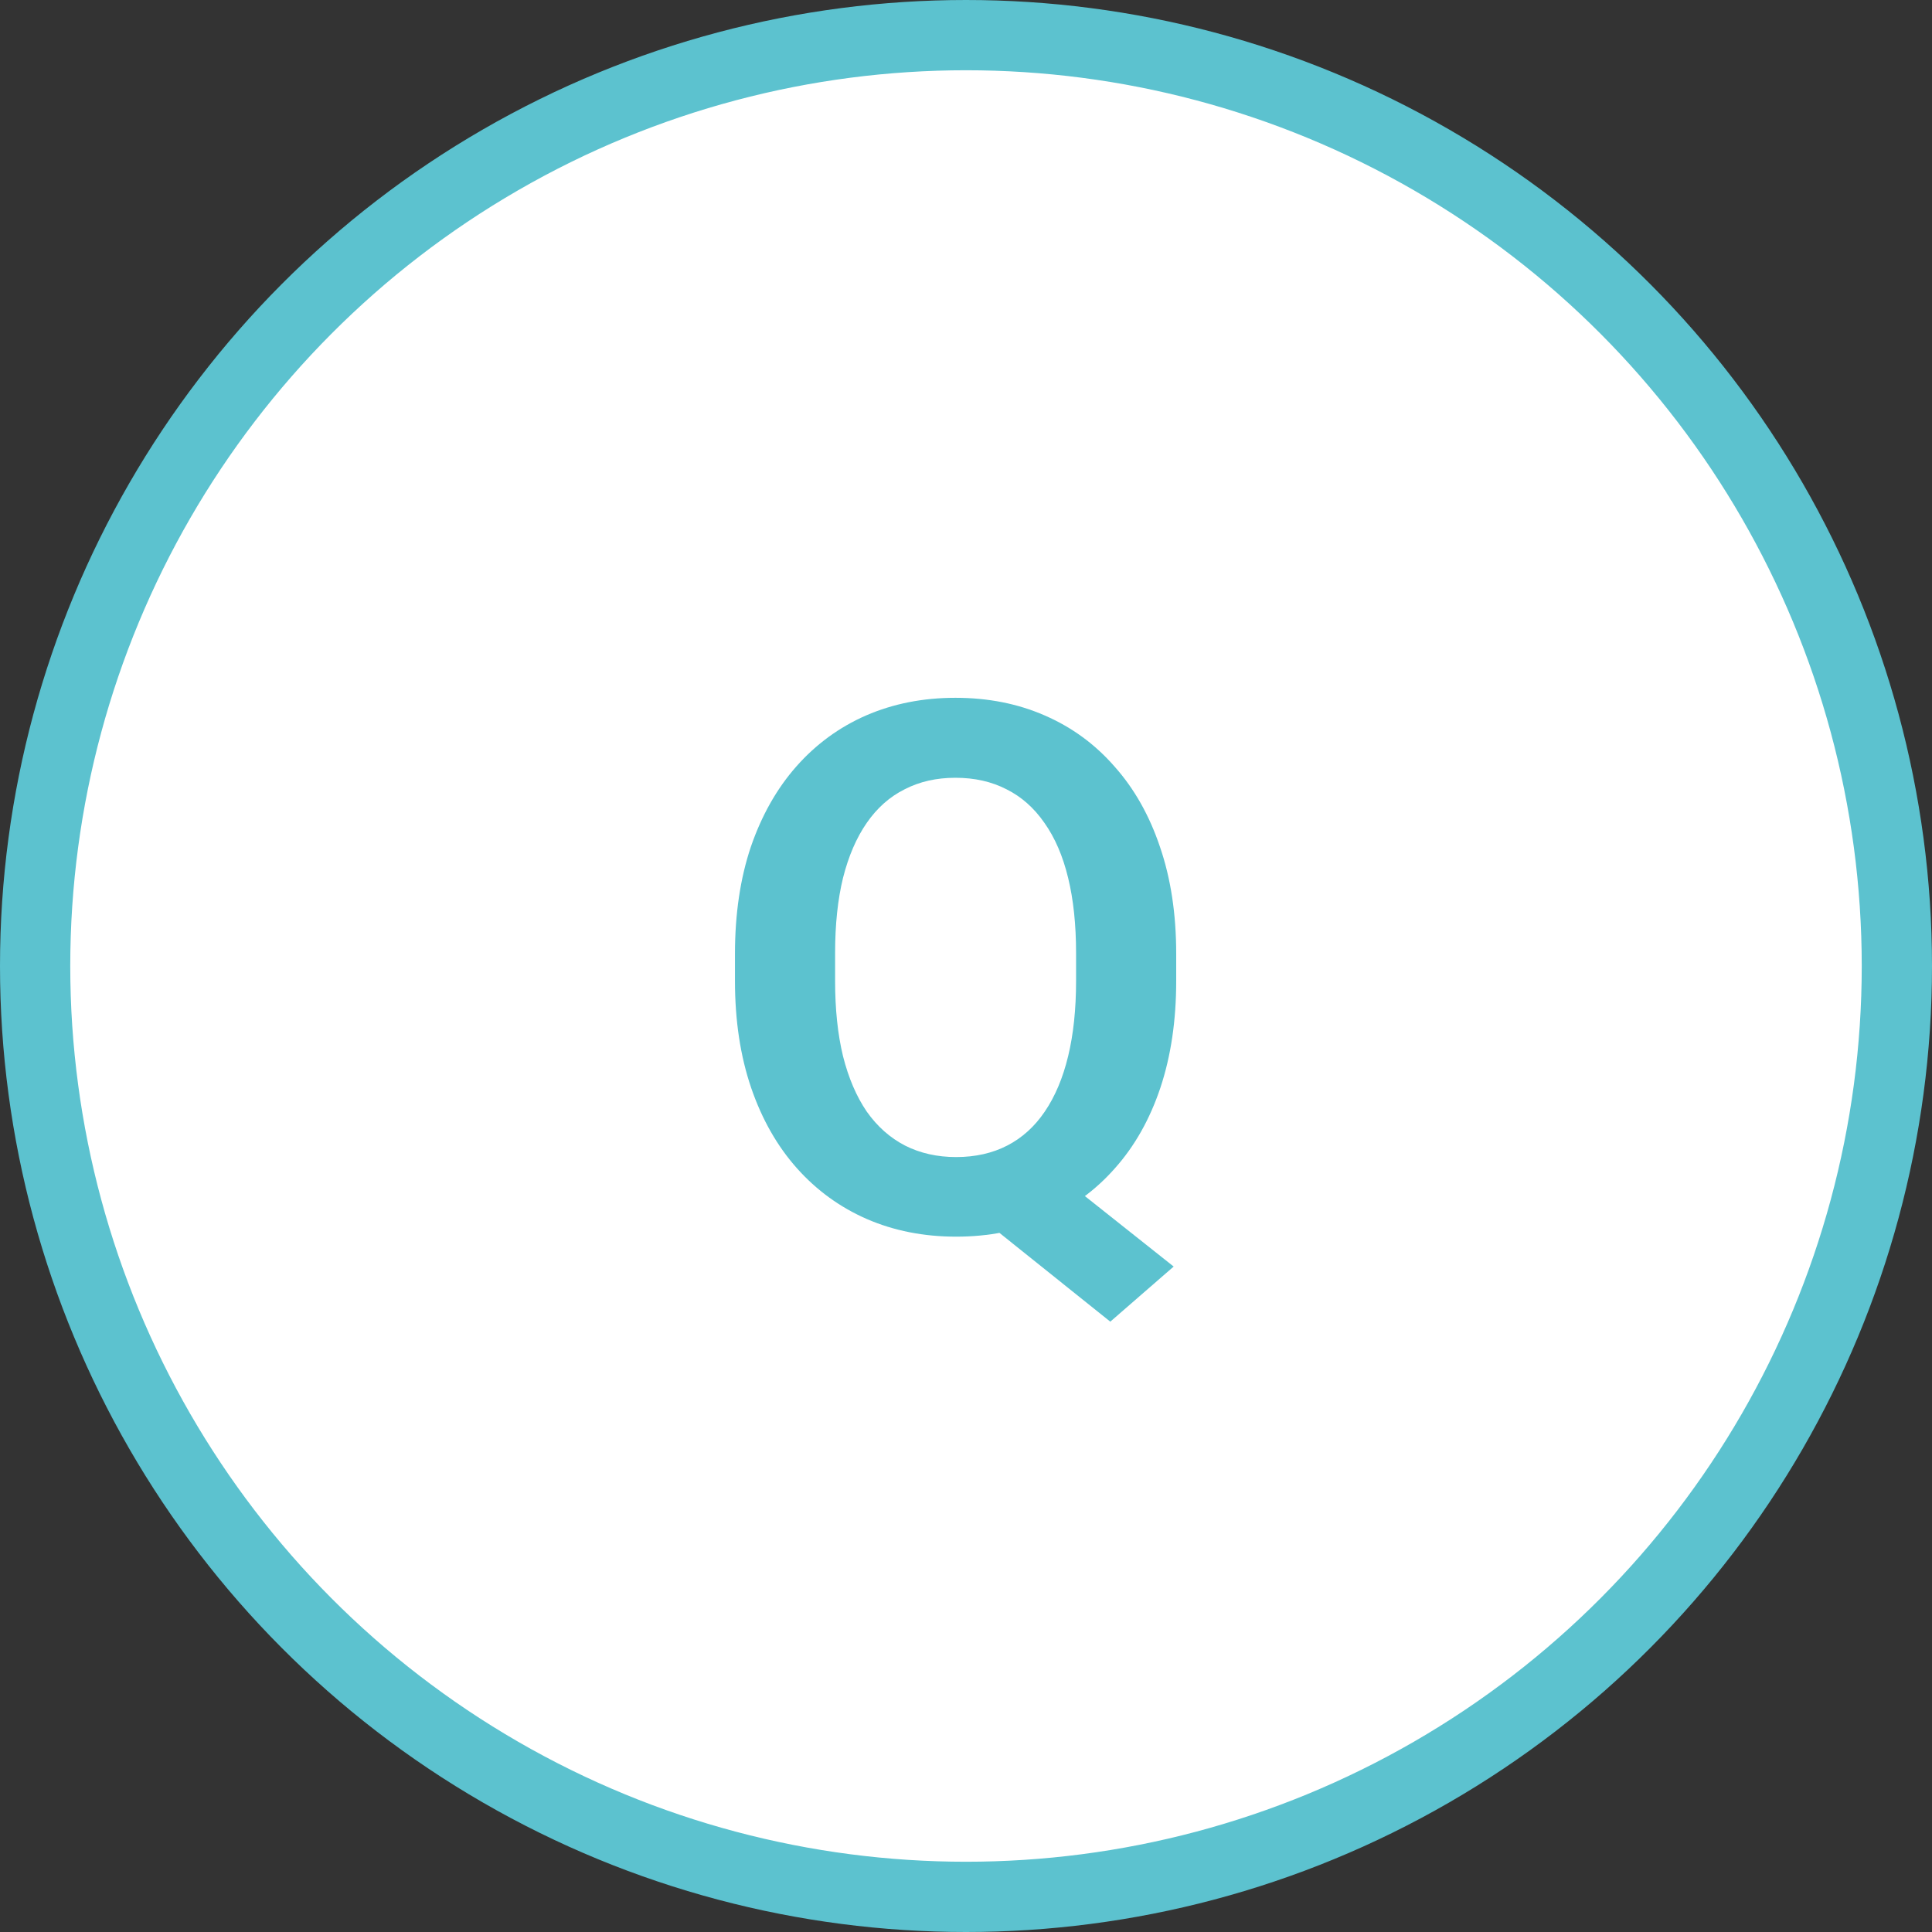
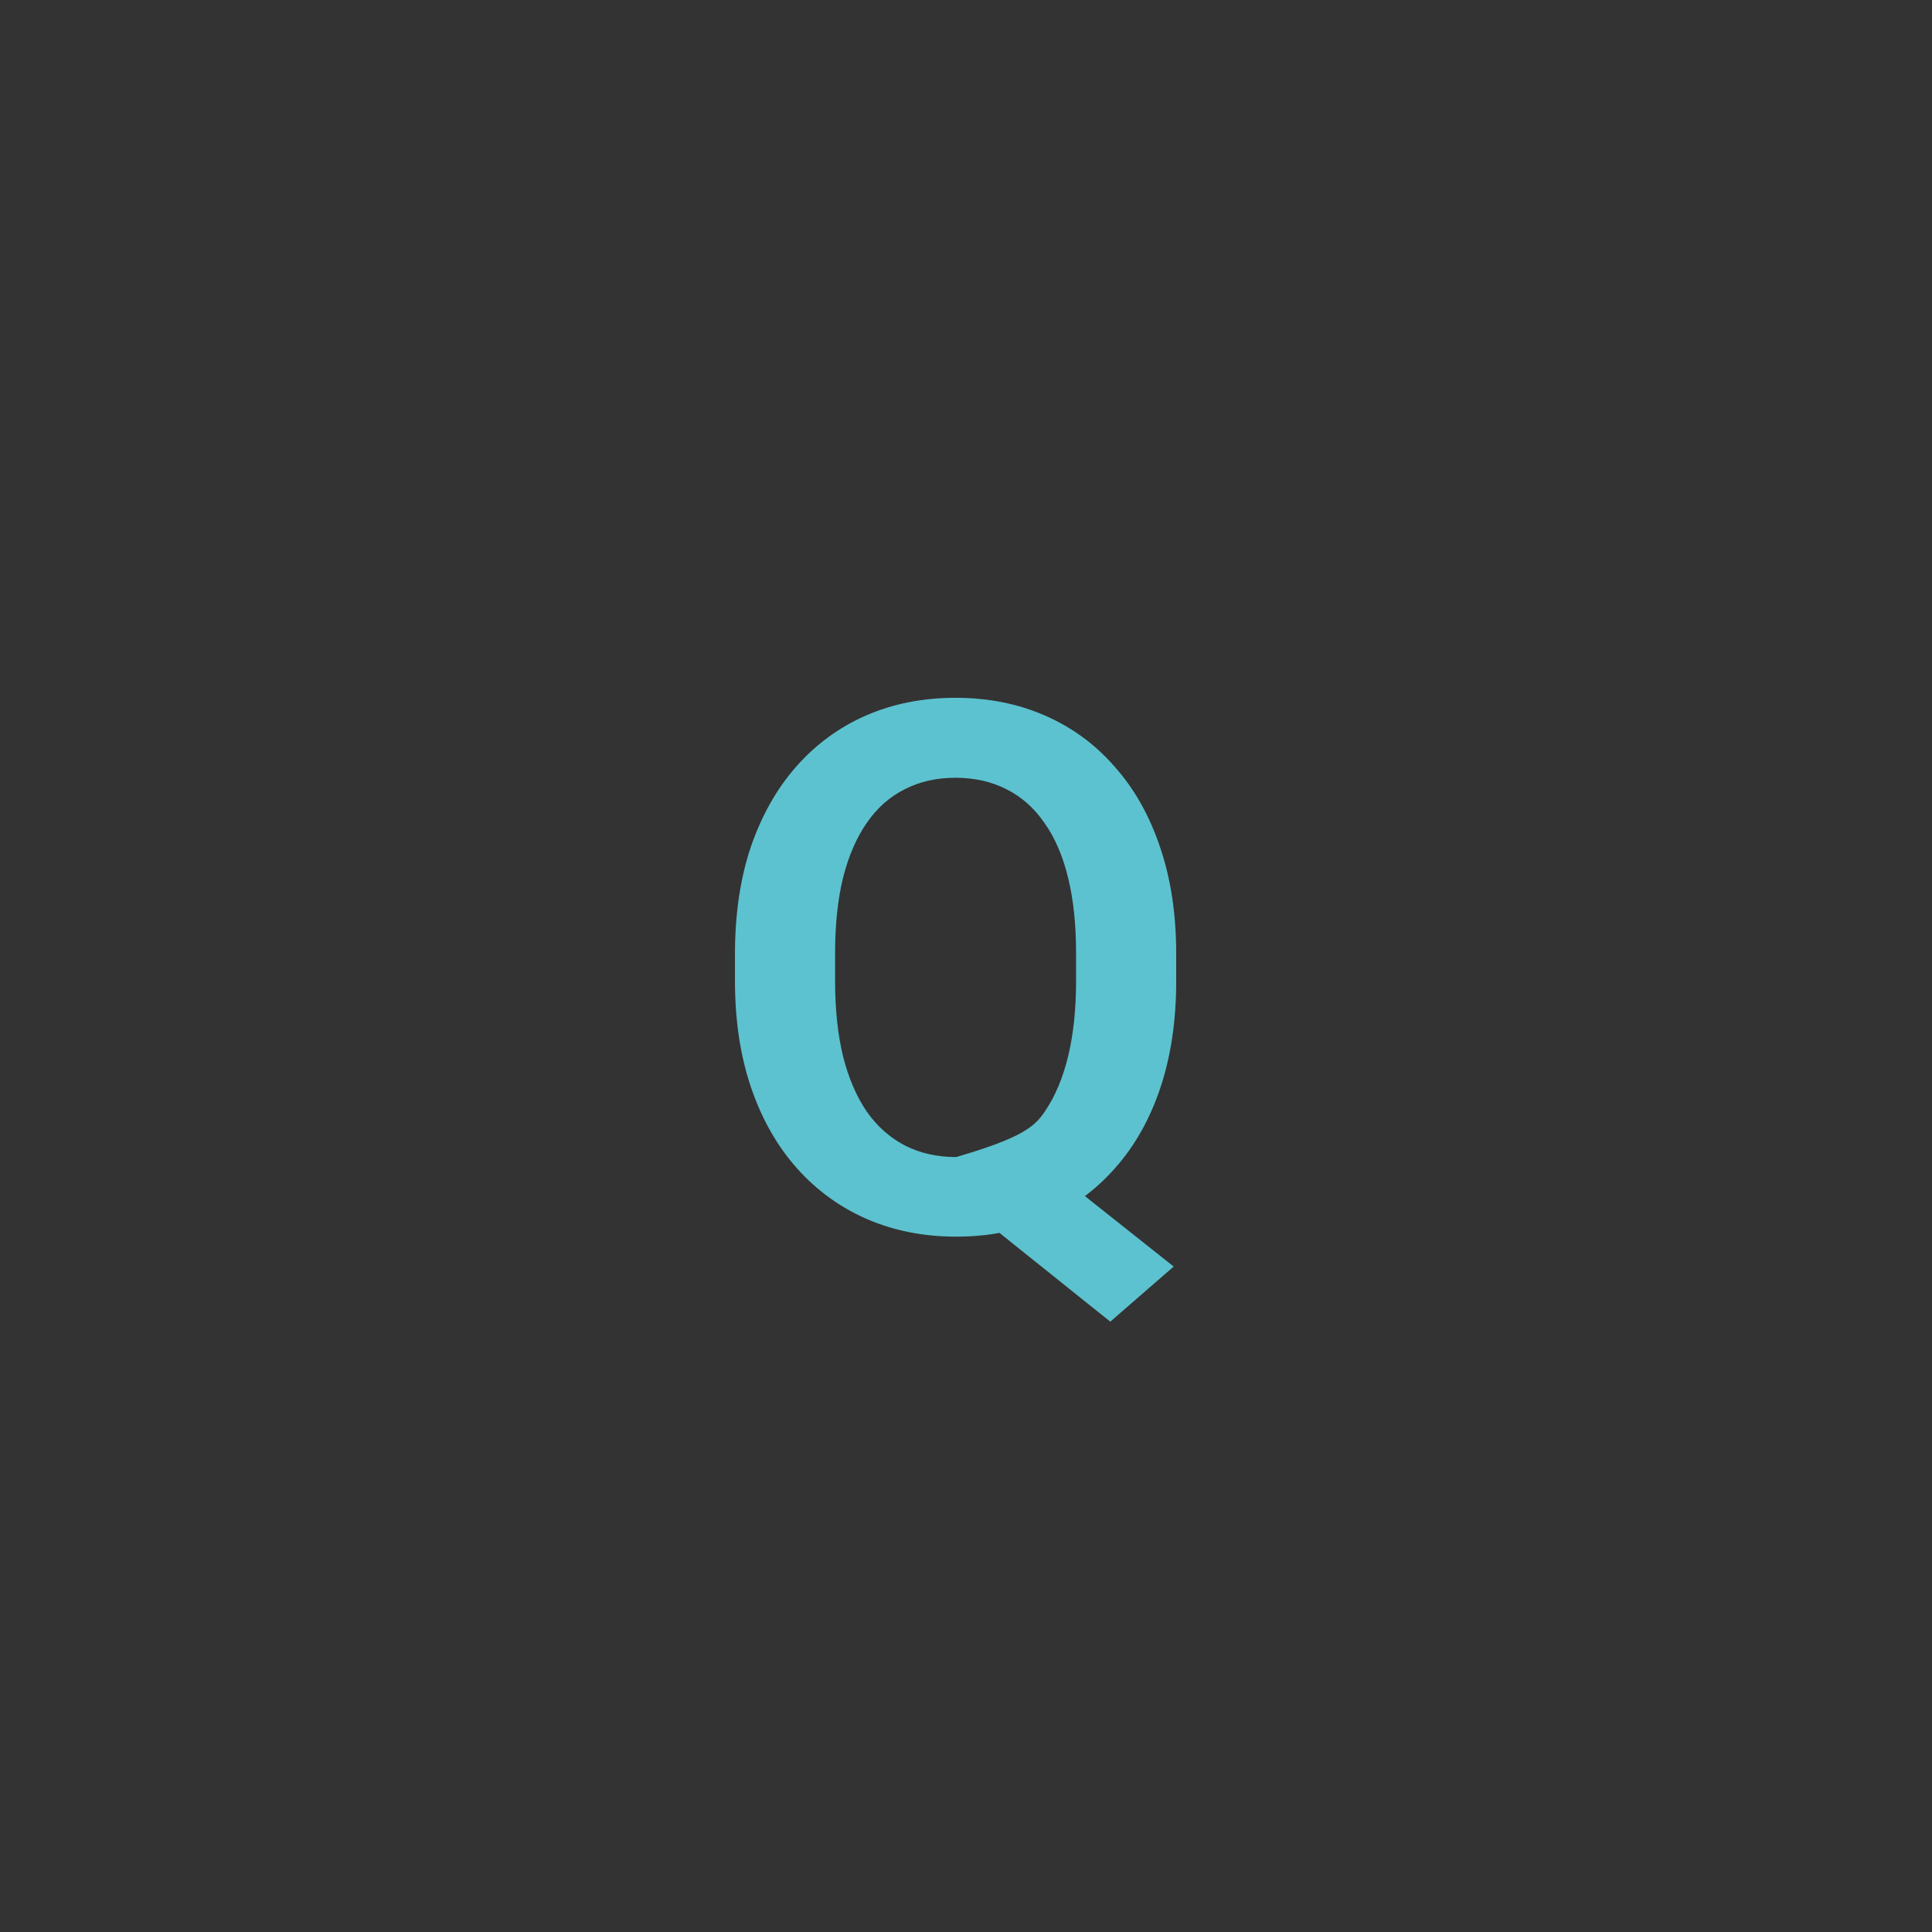
<svg xmlns="http://www.w3.org/2000/svg" width="110" height="110" viewBox="0 0 110 110" fill="none">
  <rect x="0" y="0" width="110" height="110" fill="#333333" stroke="none" />
-   <circle cx="55" cy="55" r="53" fill="white" stroke="#5CC2CF" stroke-width="4" />
-   <path d="M58.867 65.796L66.824 72.112L63.215 75.25L55.381 68.975L58.867 65.796ZM66.968 54.312V55.85C66.968 58.105 66.667 60.136 66.065 61.94C65.464 63.731 64.603 65.256 63.481 66.514C62.374 67.772 61.055 68.735 59.523 69.405C57.992 70.075 56.297 70.41 54.438 70.41C52.592 70.41 50.897 70.075 49.352 69.405C47.82 68.735 46.494 67.772 45.373 66.514C44.252 65.256 43.384 63.731 42.769 61.94C42.153 60.136 41.846 58.105 41.846 55.85V54.312C41.846 52.042 42.147 50.012 42.748 48.221C43.363 46.43 44.225 44.905 45.332 43.648C46.453 42.376 47.779 41.405 49.31 40.735C50.855 40.065 52.551 39.73 54.397 39.73C56.256 39.73 57.951 40.065 59.482 40.735C61.027 41.405 62.353 42.376 63.461 43.648C64.582 44.905 65.443 46.43 66.045 48.221C66.66 50.012 66.968 52.042 66.968 54.312ZM61.267 55.85V54.27C61.267 52.644 61.116 51.215 60.815 49.984C60.515 48.74 60.063 47.694 59.462 46.847C58.874 45.999 58.156 45.363 57.309 44.94C56.461 44.502 55.49 44.283 54.397 44.283C53.316 44.283 52.352 44.502 51.505 44.94C50.657 45.363 49.94 45.999 49.352 46.847C48.764 47.694 48.312 48.74 47.998 49.984C47.697 51.215 47.547 52.644 47.547 54.27V55.85C47.547 57.463 47.697 58.892 47.998 60.136C48.312 61.38 48.764 62.433 49.352 63.294C49.953 64.142 50.678 64.784 51.525 65.222C52.387 65.659 53.357 65.878 54.438 65.878C55.531 65.878 56.502 65.659 57.35 65.222C58.197 64.784 58.908 64.142 59.482 63.294C60.07 62.433 60.515 61.38 60.815 60.136C61.116 58.892 61.267 57.463 61.267 55.85Z" fill="#5CC2CF" />
+   <path d="M58.867 65.796L66.824 72.112L63.215 75.25L55.381 68.975L58.867 65.796ZM66.968 54.312V55.85C66.968 58.105 66.667 60.136 66.065 61.94C65.464 63.731 64.603 65.256 63.481 66.514C62.374 67.772 61.055 68.735 59.523 69.405C57.992 70.075 56.297 70.41 54.438 70.41C52.592 70.41 50.897 70.075 49.352 69.405C47.82 68.735 46.494 67.772 45.373 66.514C44.252 65.256 43.384 63.731 42.769 61.94C42.153 60.136 41.846 58.105 41.846 55.85V54.312C41.846 52.042 42.147 50.012 42.748 48.221C43.363 46.43 44.225 44.905 45.332 43.648C46.453 42.376 47.779 41.405 49.31 40.735C50.855 40.065 52.551 39.73 54.397 39.73C56.256 39.73 57.951 40.065 59.482 40.735C61.027 41.405 62.353 42.376 63.461 43.648C64.582 44.905 65.443 46.43 66.045 48.221C66.66 50.012 66.968 52.042 66.968 54.312ZM61.267 55.85V54.27C61.267 52.644 61.116 51.215 60.815 49.984C60.515 48.74 60.063 47.694 59.462 46.847C58.874 45.999 58.156 45.363 57.309 44.94C56.461 44.502 55.49 44.283 54.397 44.283C53.316 44.283 52.352 44.502 51.505 44.94C50.657 45.363 49.94 45.999 49.352 46.847C48.764 47.694 48.312 48.74 47.998 49.984C47.697 51.215 47.547 52.644 47.547 54.27V55.85C47.547 57.463 47.697 58.892 47.998 60.136C48.312 61.38 48.764 62.433 49.352 63.294C49.953 64.142 50.678 64.784 51.525 65.222C52.387 65.659 53.357 65.878 54.438 65.878C58.197 64.784 58.908 64.142 59.482 63.294C60.07 62.433 60.515 61.38 60.815 60.136C61.116 58.892 61.267 57.463 61.267 55.85Z" fill="#5CC2CF" />
</svg>